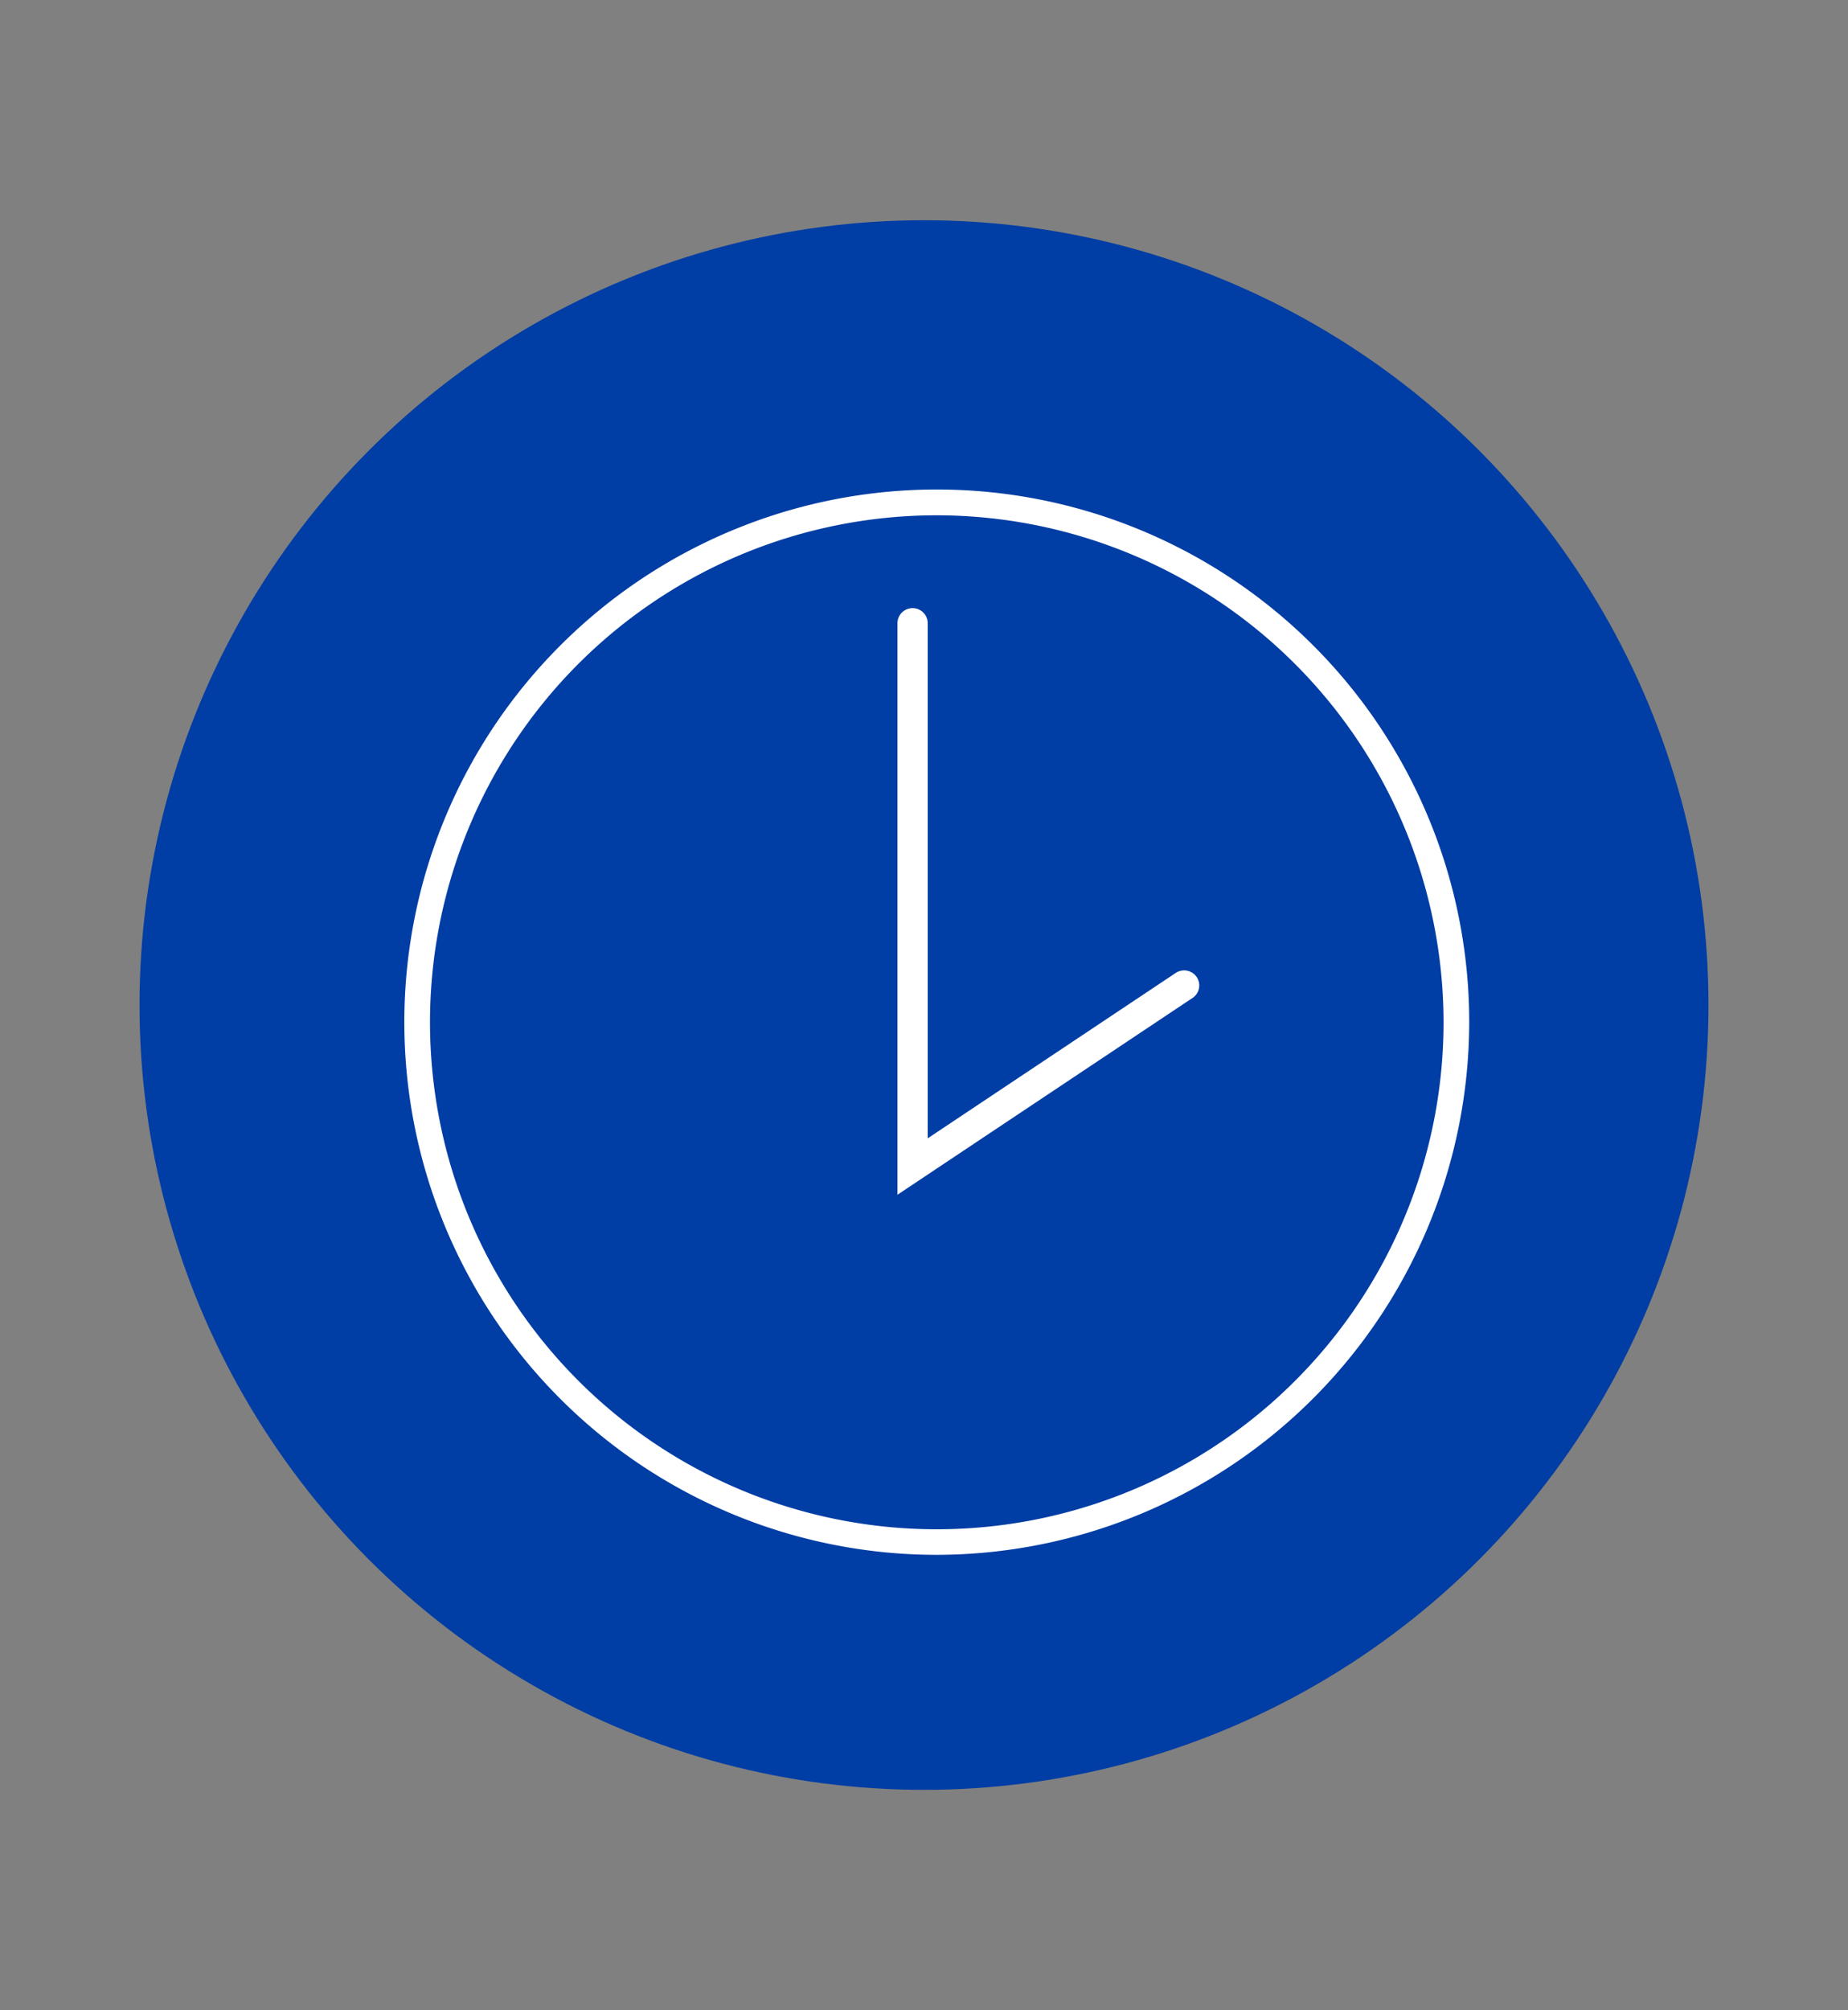
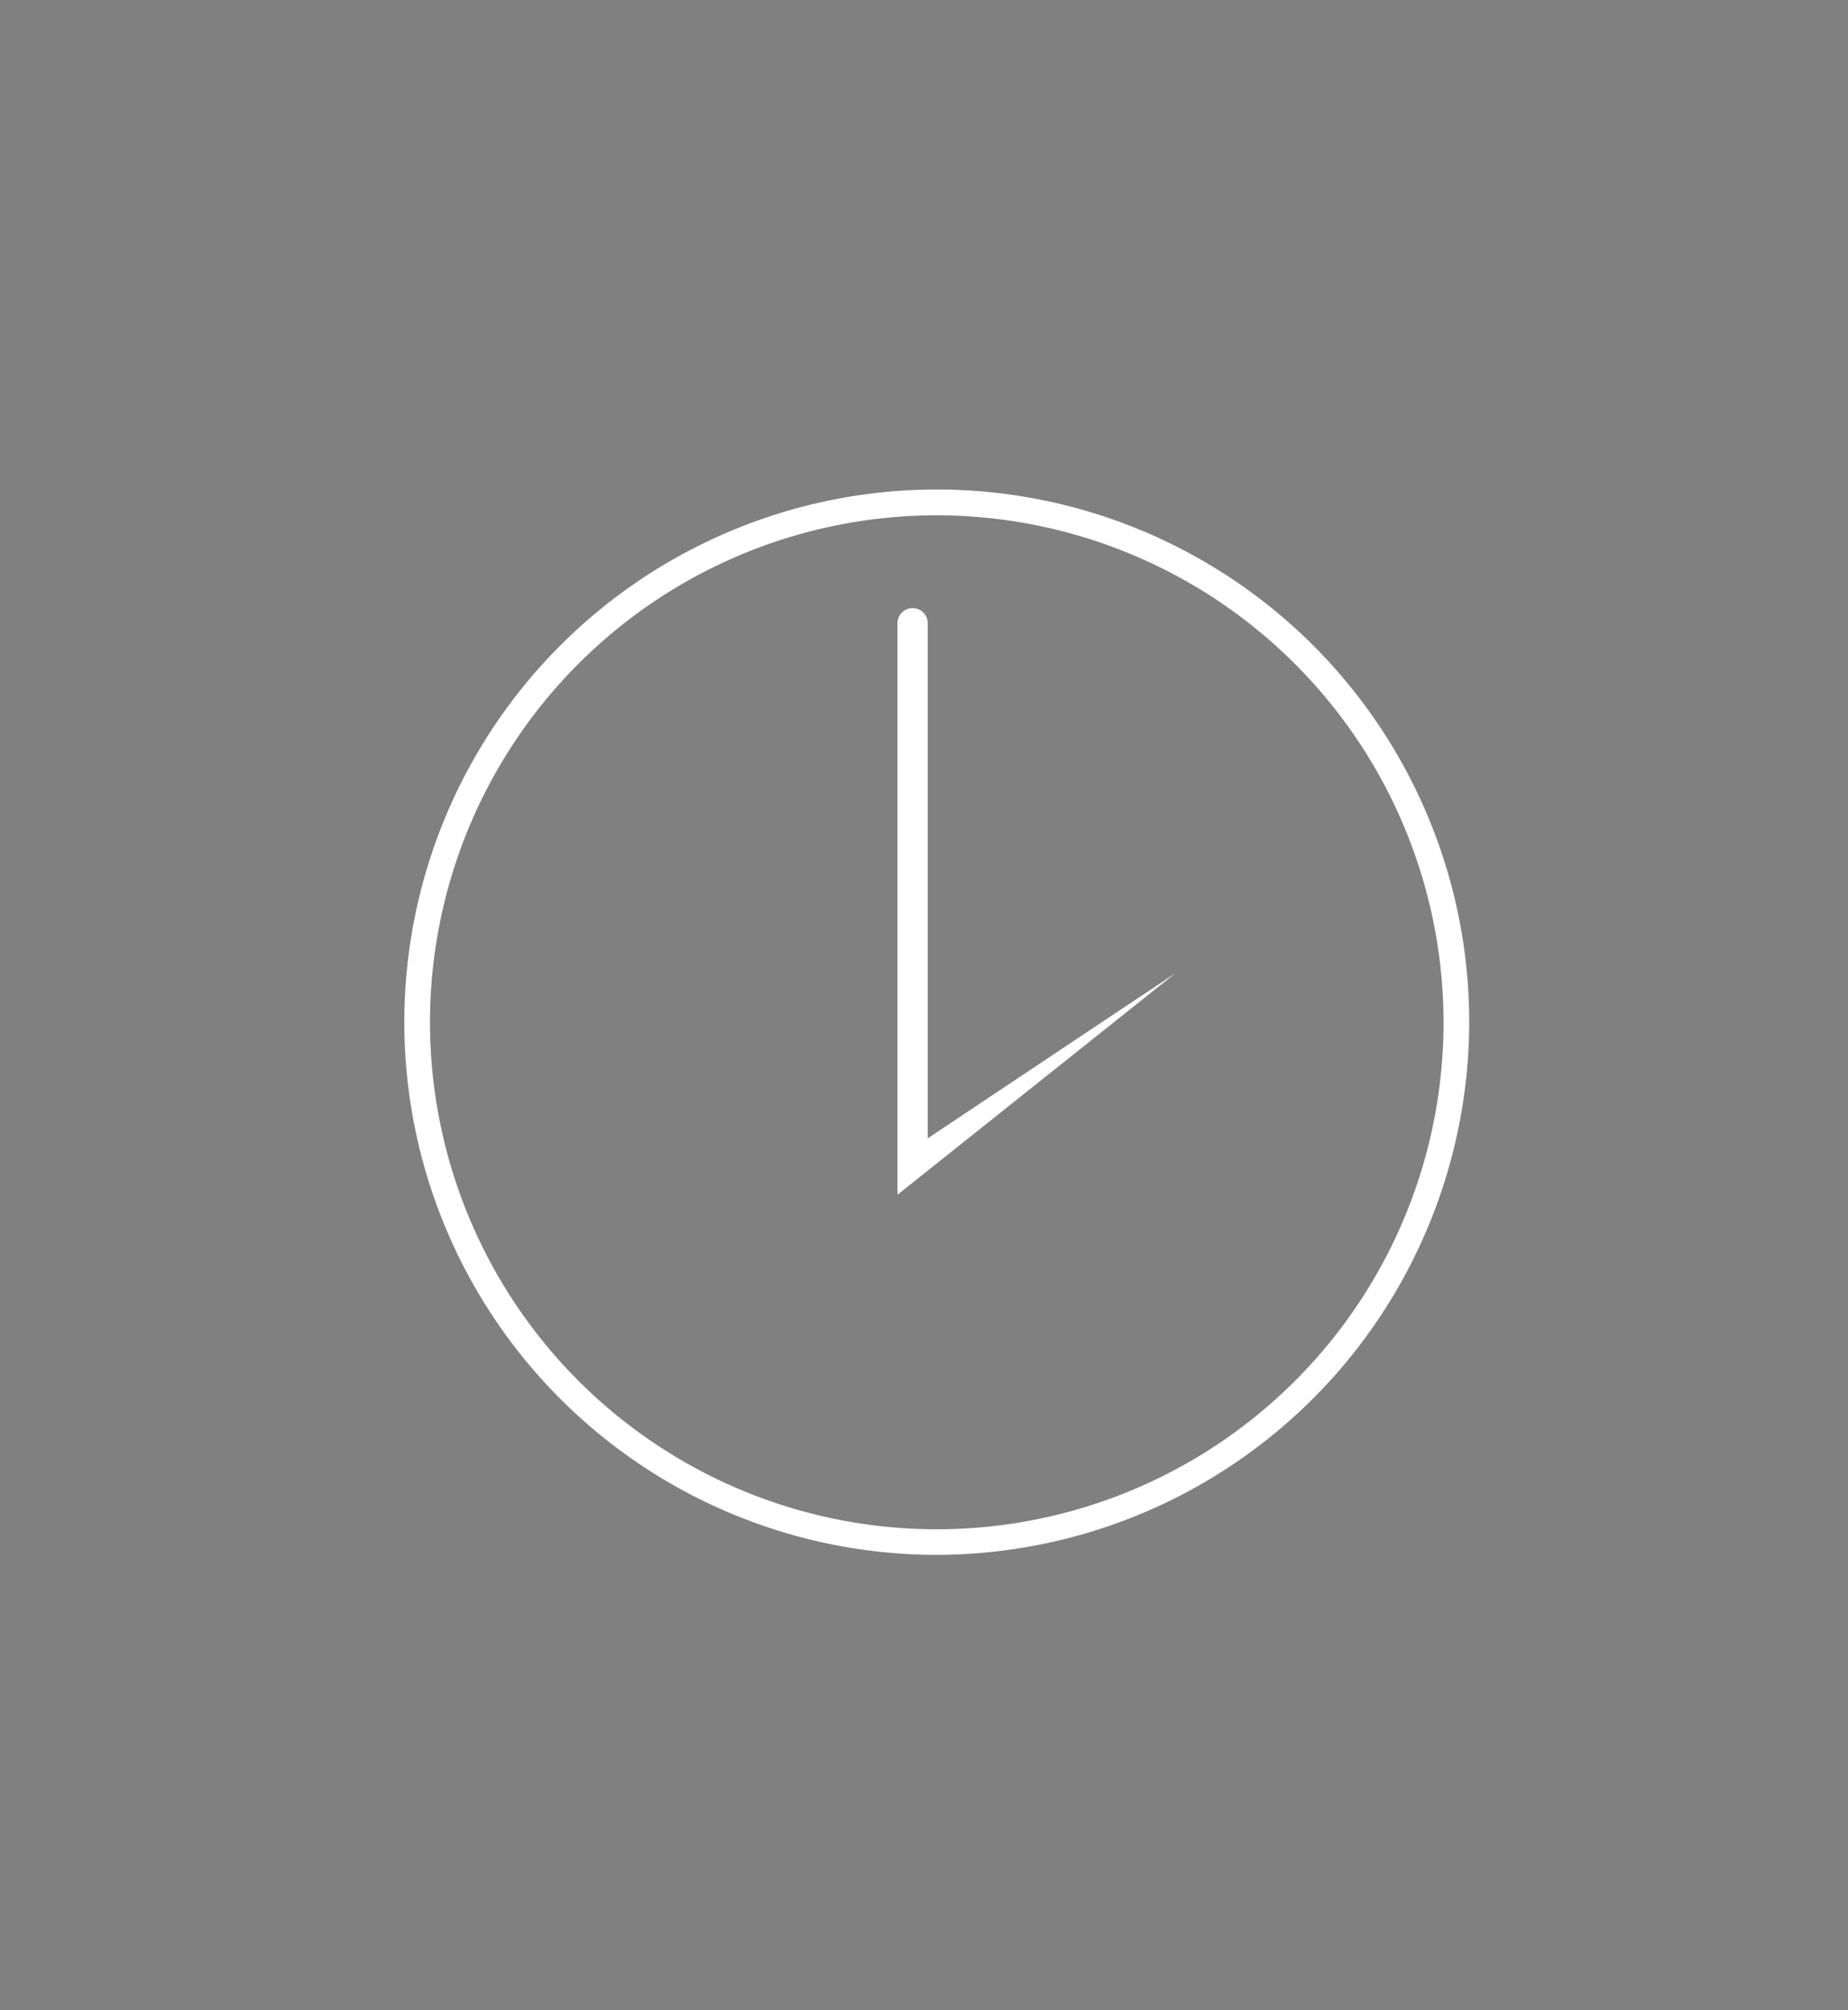
<svg xmlns="http://www.w3.org/2000/svg" id="Capa_1" data-name="Capa 1" viewBox="0 0 149 162">
  <rect x="0" y="0" width="149" height="162" fill="#808080" stroke="none" />
  <defs>
    <style>.cls-1{fill:#003da4;}.cls-2{fill:#fff;}</style>
  </defs>
-   <circle class="cls-1" cx="74.5" cy="81" r="63.25" />
  <path class="cls-2" d="M75.53,125.31a42.93,42.93,0,1,1,42.93-42.93A43,43,0,0,1,75.53,125.31Zm0-83.78a40.86,40.86,0,1,0,40.86,40.85A40.9,40.9,0,0,0,75.53,41.53Z" />
-   <path class="cls-2" d="M72.36,96.29V50.23a1.22,1.22,0,0,1,2.44,0V91.74l20-13.33a1.22,1.22,0,0,1,1.69.34,1.21,1.21,0,0,1-.34,1.68Z" />
+   <path class="cls-2" d="M72.36,96.29V50.23a1.22,1.22,0,0,1,2.44,0V91.74l20-13.33Z" />
</svg>